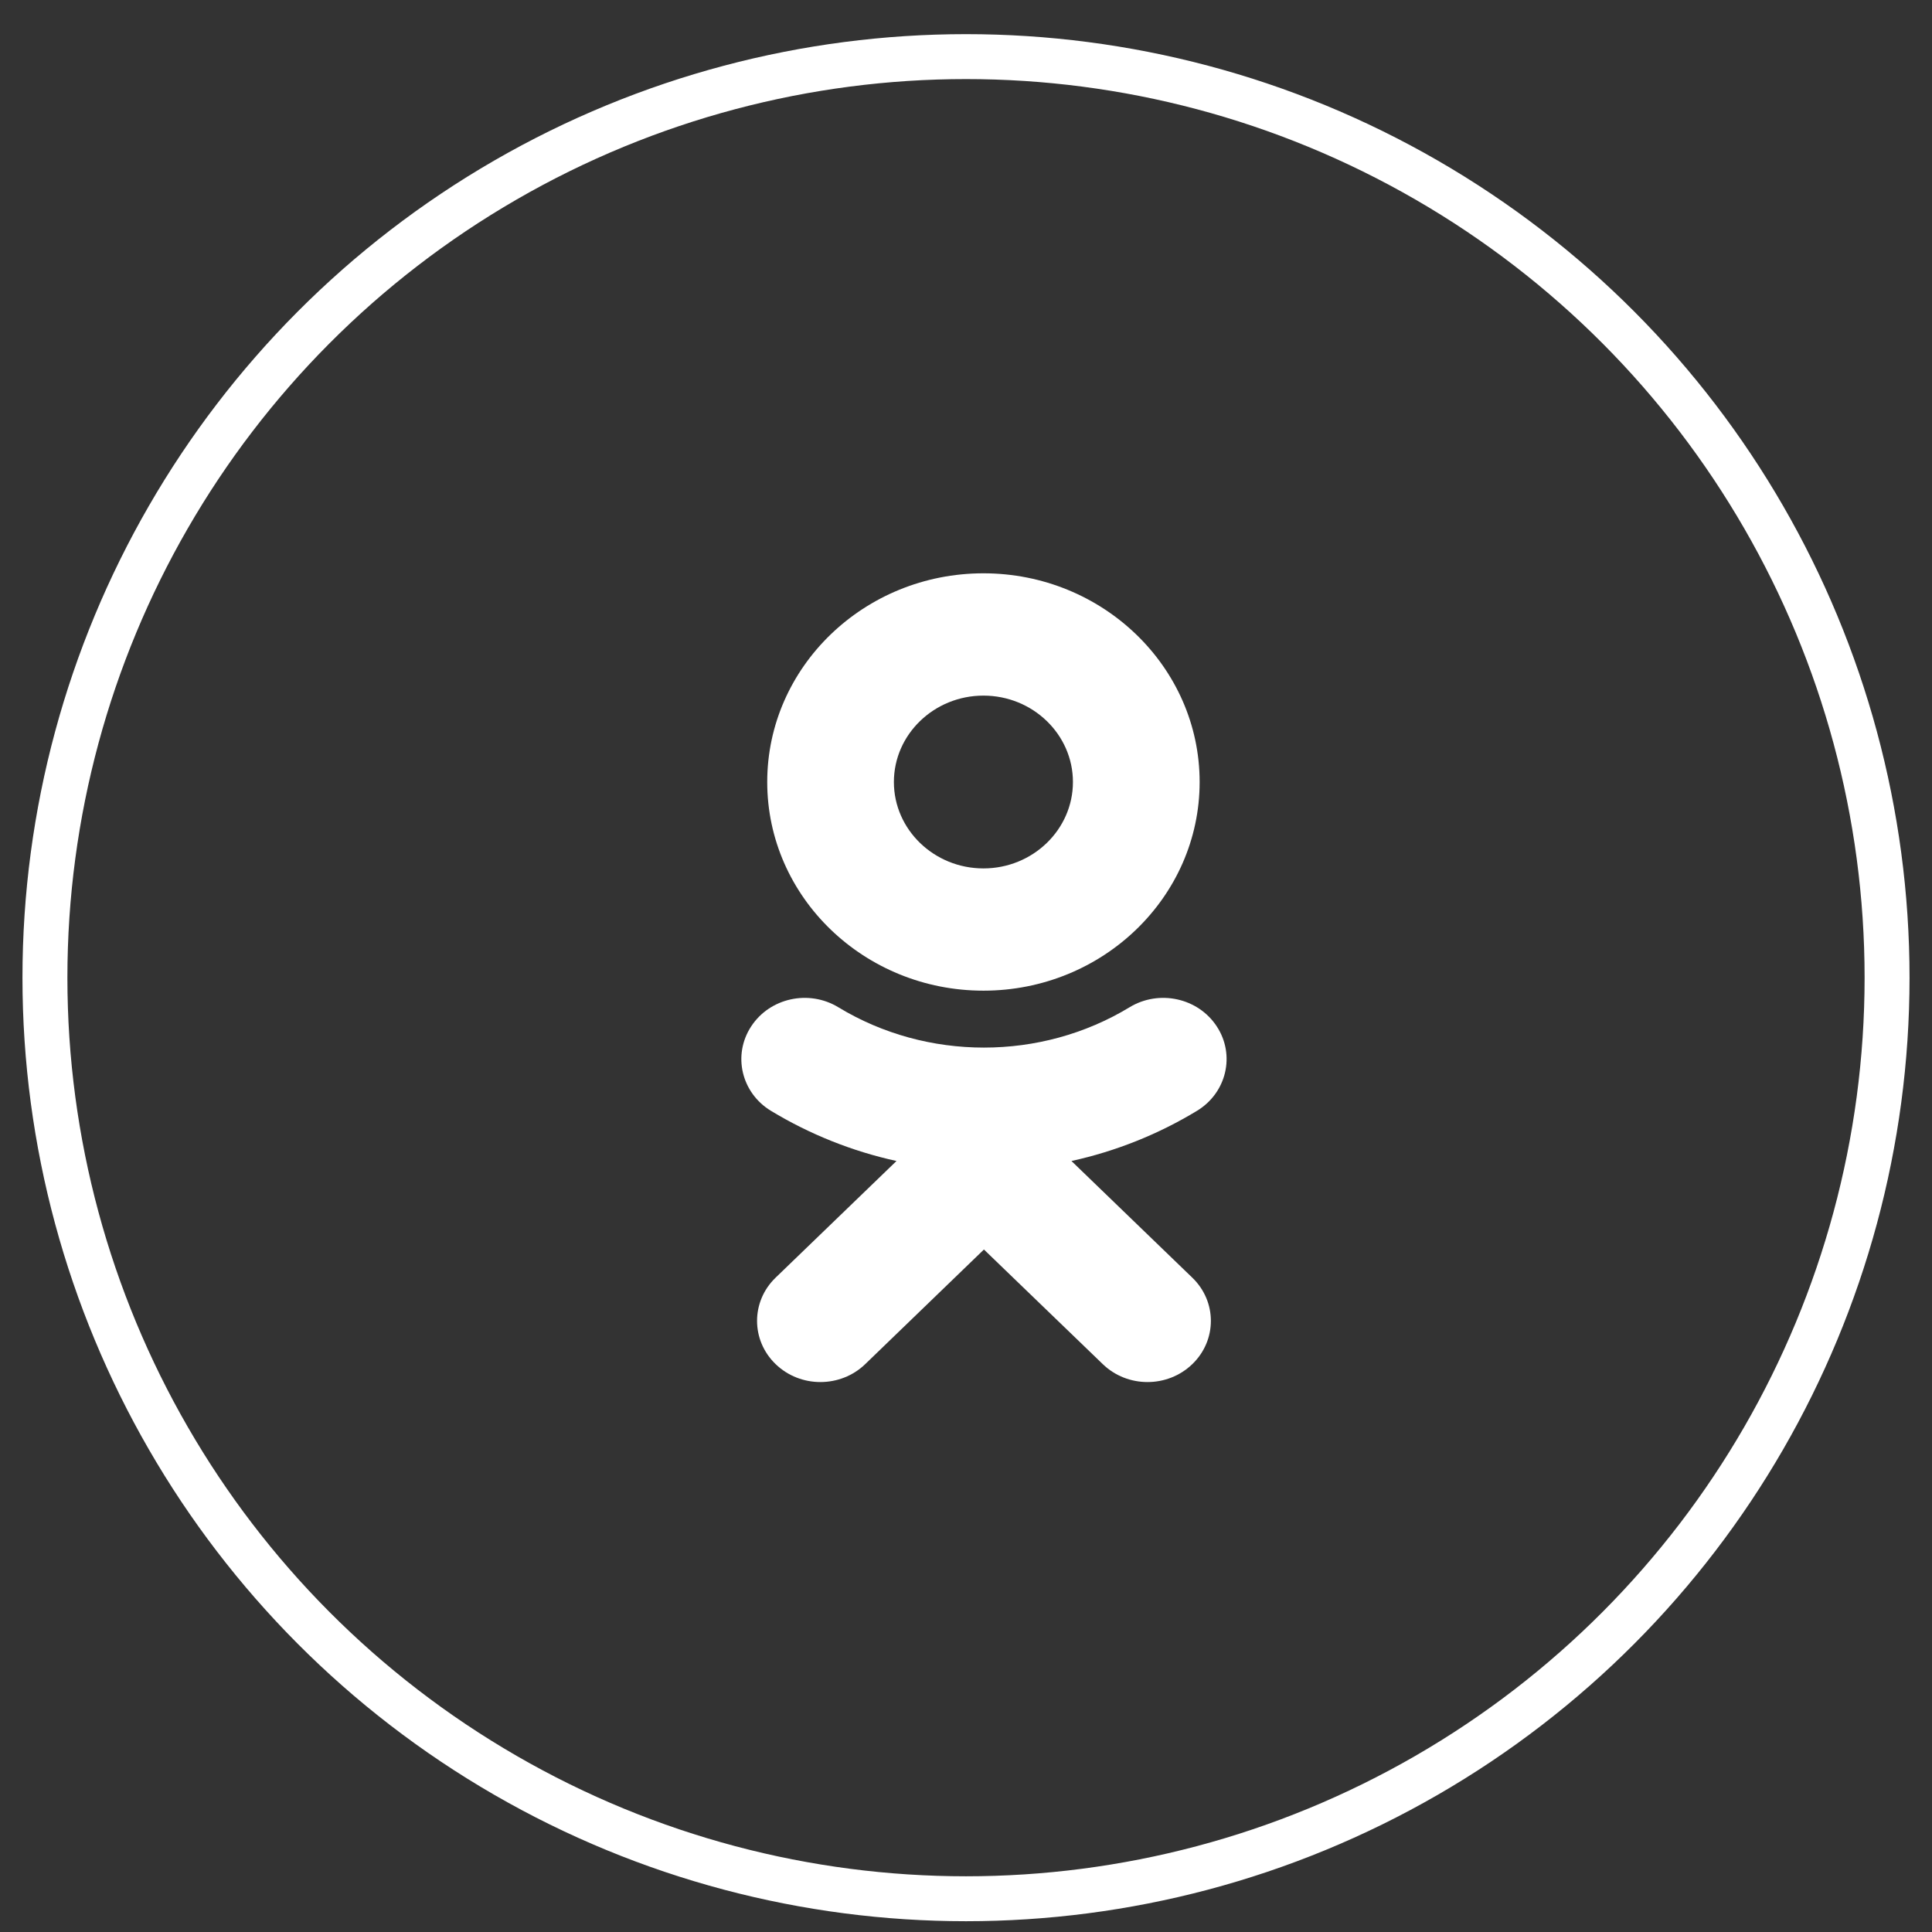
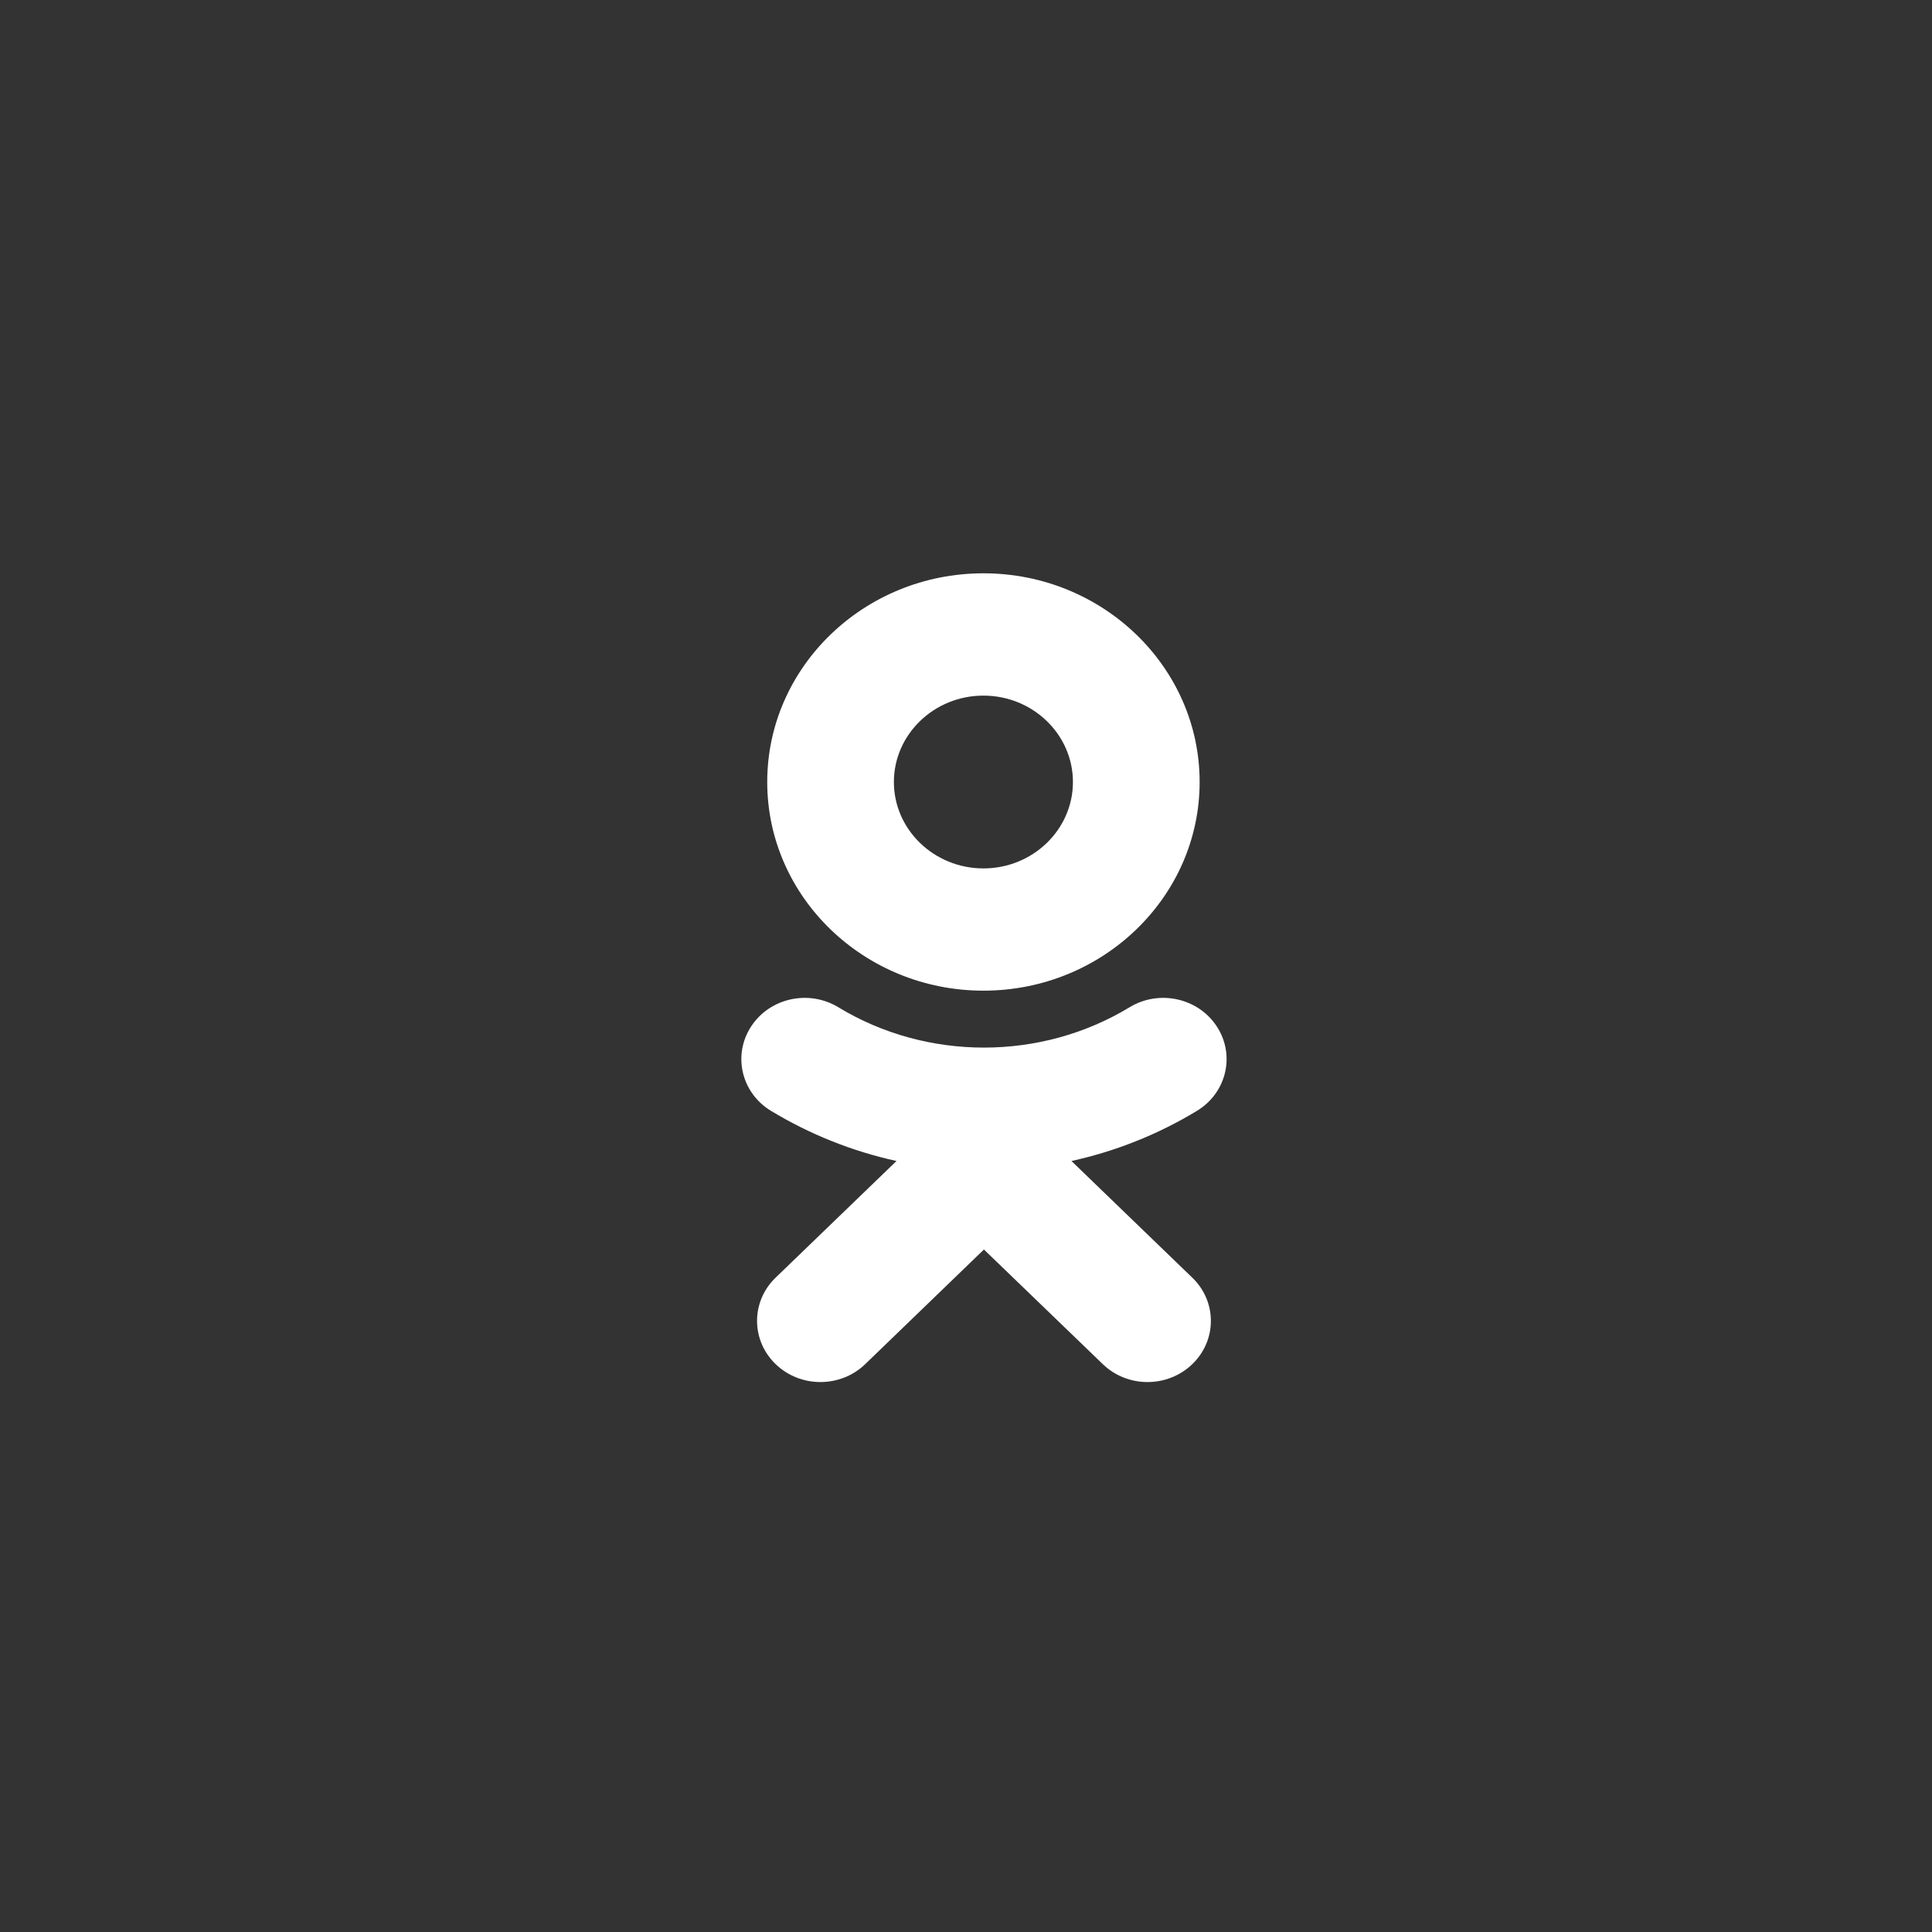
<svg xmlns="http://www.w3.org/2000/svg" width="43" height="43" viewBox="0 0 43 43" fill="none">
  <rect x="0" y="0" width="43" height="43" fill="#333333" stroke="none" />
-   <circle cx="21.5" cy="21.76" r="20.5" stroke="white" />
  <path fill-rule="evenodd" clip-rule="evenodd" d="M21.888 15.482C22.986 15.482 23.88 16.345 23.88 17.405C23.88 18.465 22.986 19.328 21.888 19.328C20.79 19.328 19.895 18.465 19.895 17.405C19.895 16.345 20.79 15.482 21.888 15.482ZM21.888 22.049C19.234 22.049 17.076 19.966 17.076 17.405C17.076 14.844 19.234 12.76 21.888 12.76C24.542 12.76 26.7 14.844 26.7 17.405C26.7 19.966 24.542 22.049 21.888 22.049ZM23.847 25.84L26.537 28.437C27.088 28.968 27.088 29.83 26.537 30.361C25.986 30.893 25.094 30.893 24.544 30.361L21.899 27.81L19.257 30.361C18.982 30.627 18.62 30.76 18.259 30.76C17.899 30.76 17.538 30.627 17.263 30.361C16.712 29.83 16.712 28.968 17.262 28.437L19.953 25.84C18.973 25.625 18.029 25.25 17.158 24.723C16.5 24.323 16.302 23.483 16.717 22.847C17.131 22.21 18.001 22.018 18.66 22.419C20.63 23.615 23.168 23.615 25.139 22.419C25.799 22.018 26.669 22.21 27.083 22.847C27.498 23.482 27.3 24.323 26.641 24.723C25.771 25.251 24.826 25.625 23.847 25.84Z" fill="white" />
</svg>